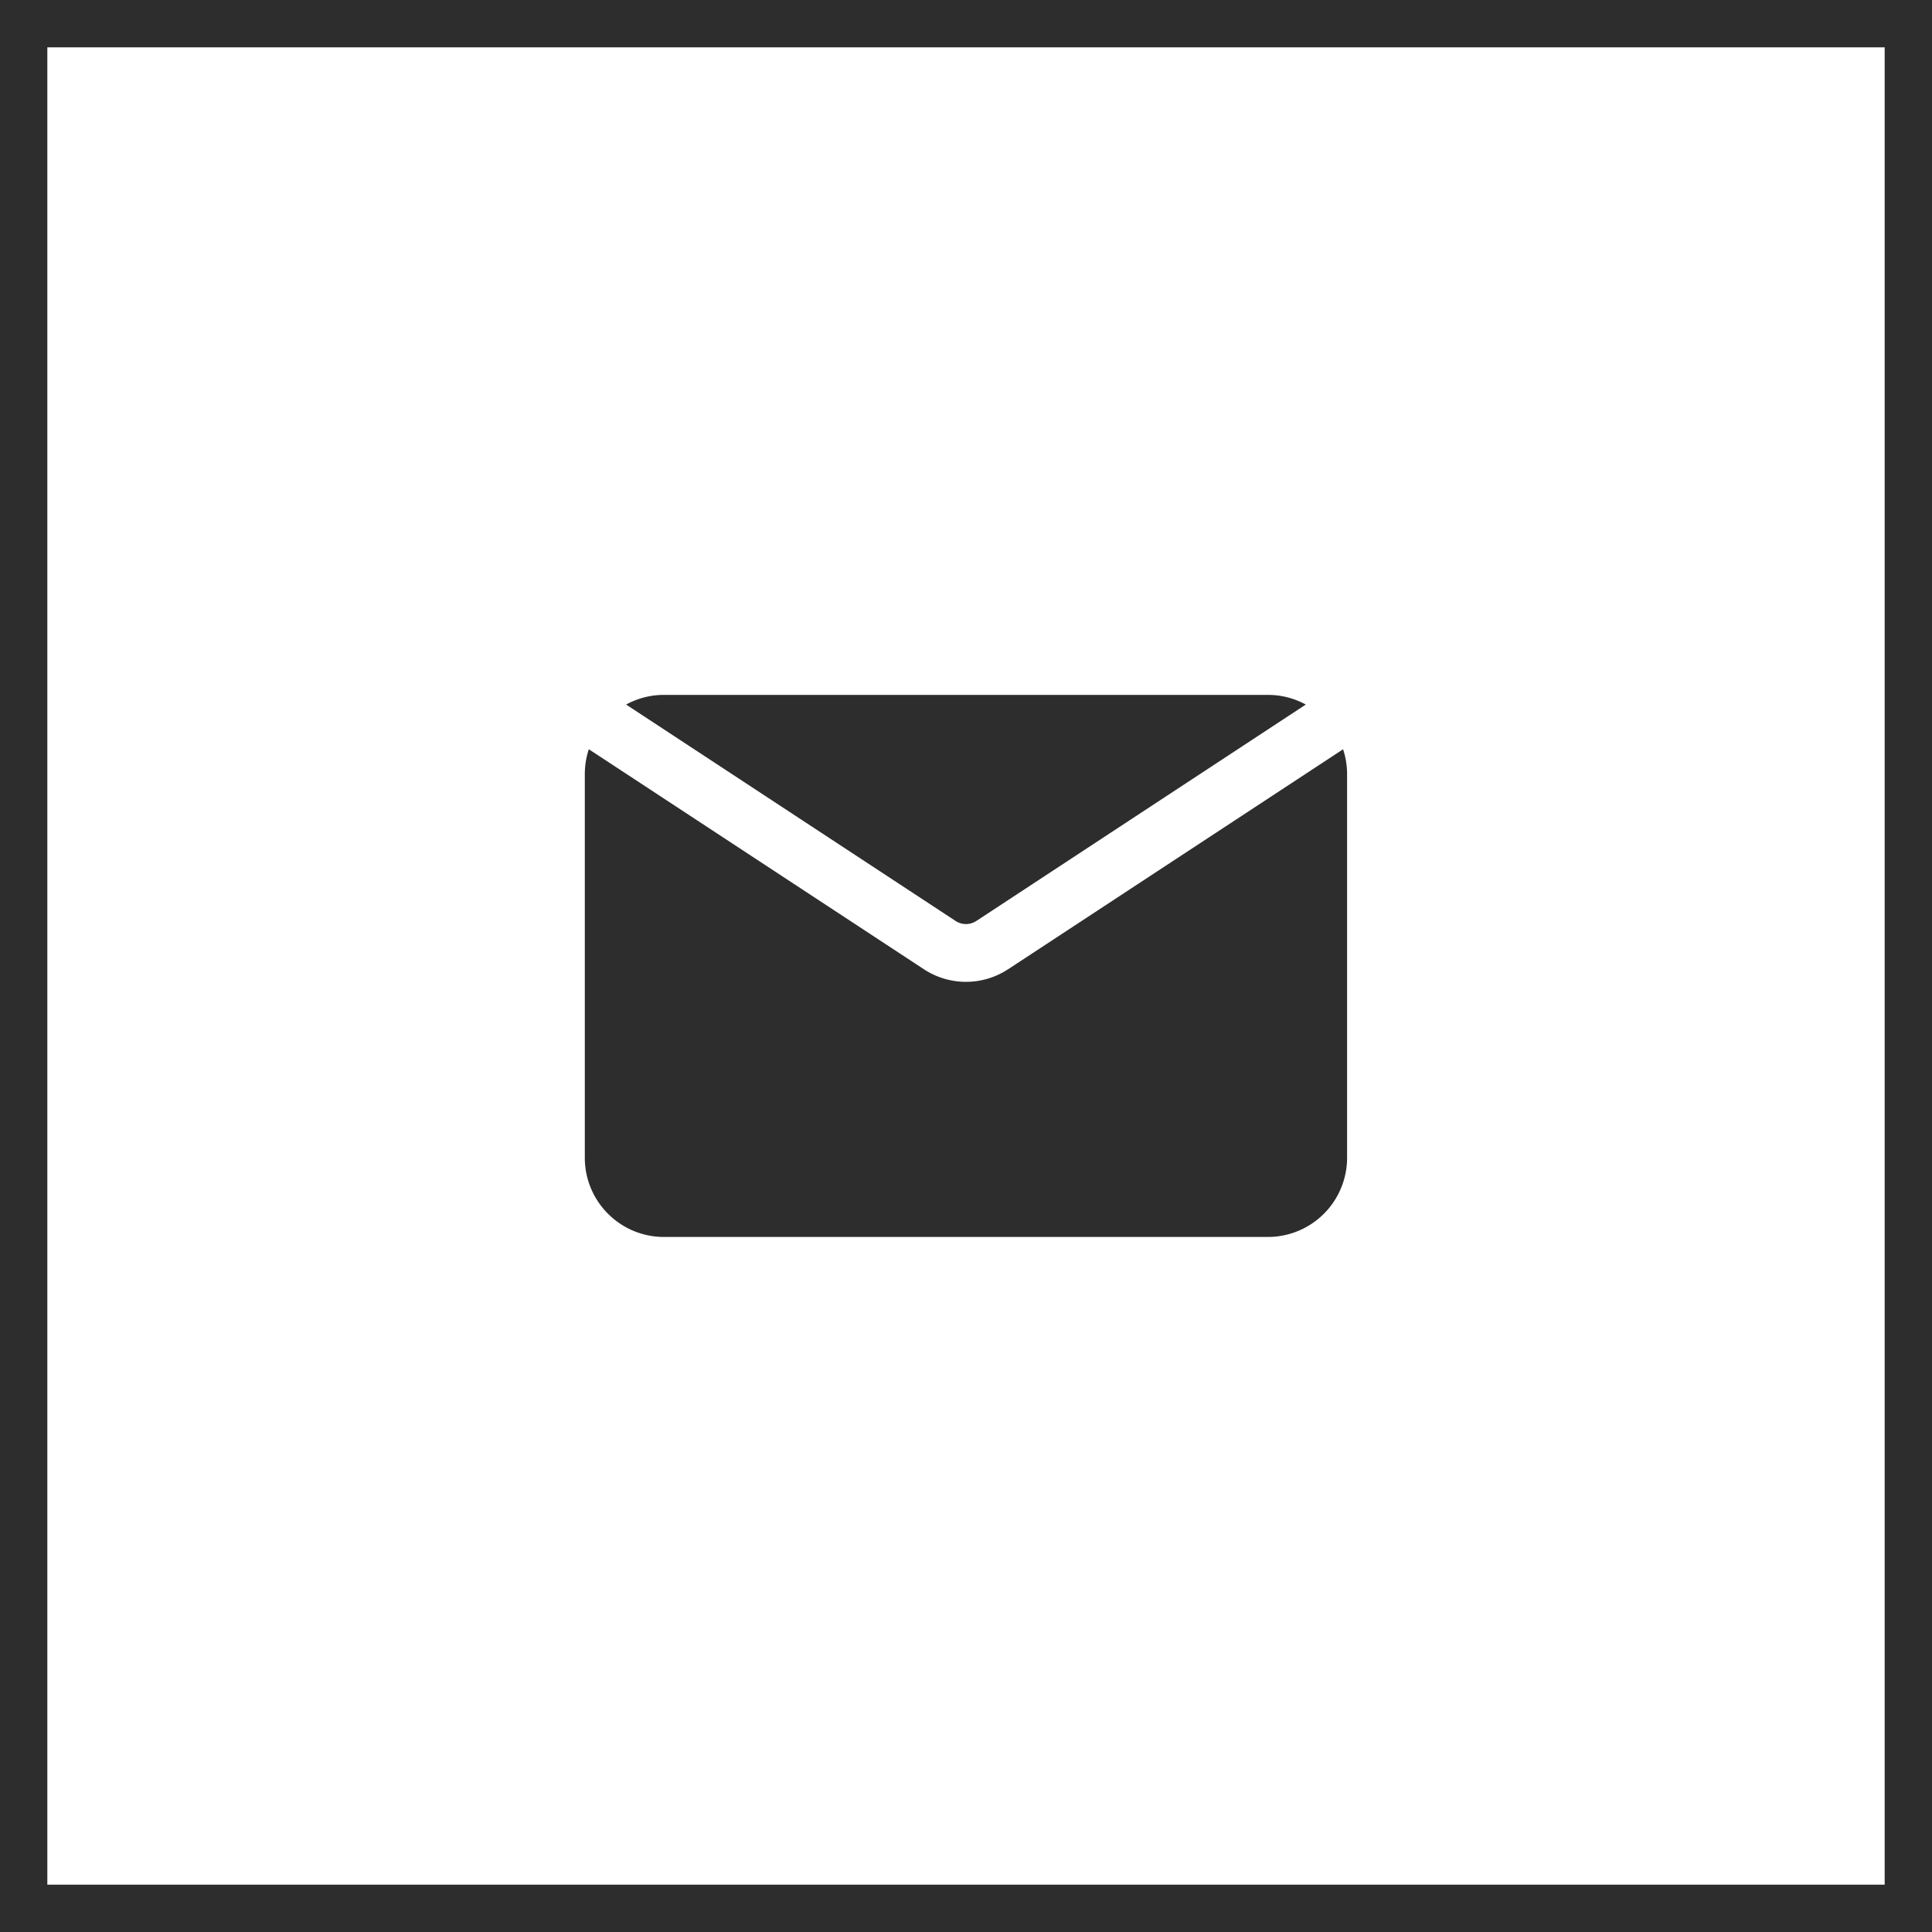
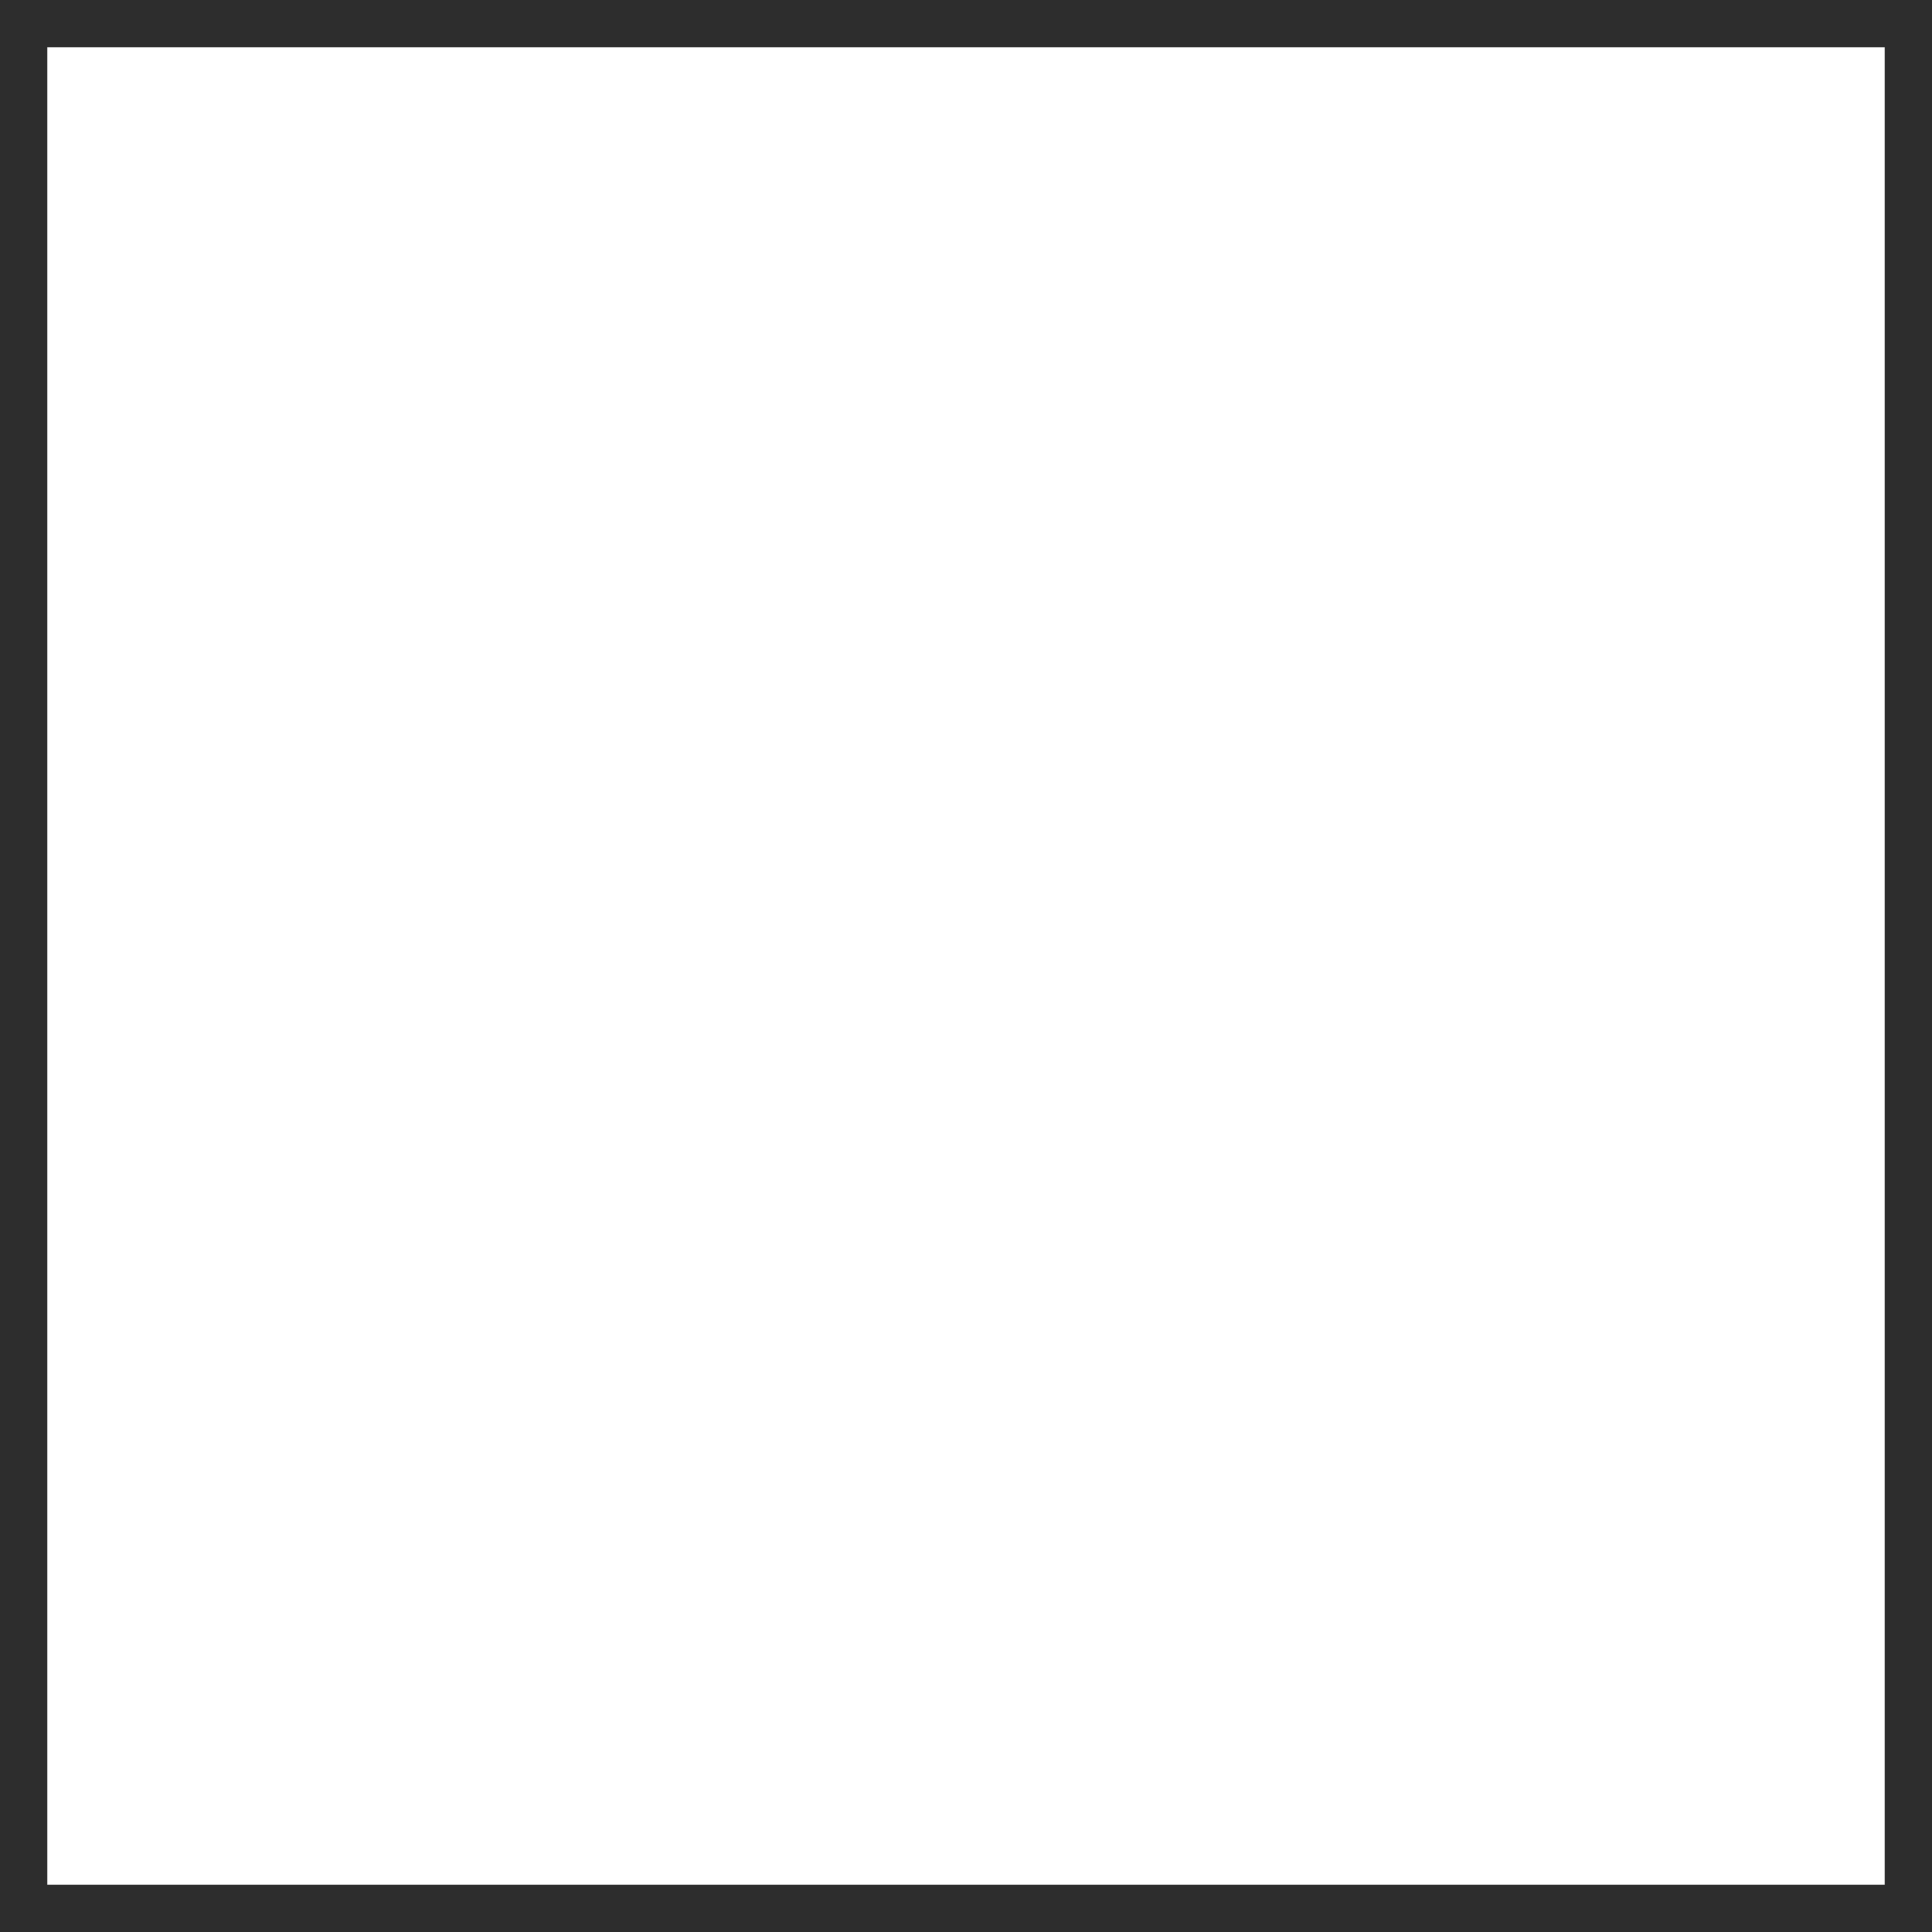
<svg xmlns="http://www.w3.org/2000/svg" width="40" height="40" viewBox="0 0 40 40">
  <g fill="#2D2D2D" fill-rule="nonzero">
-     <path d="m20.215 19.067 6.82-4.48a1.63 1.63 0 0 0-.785-.2h-12.5a1.63 1.63 0 0 0-.787.2l6.821 4.48c.13.086.3.086.43 0z" />
-     <path d="M20.871 20.067a1.586 1.586 0 0 1-1.743 0l-6.937-4.555a1.641 1.641 0 0 0-.083.517v7.941c0 .906.734 1.64 1.64 1.64H26.25a1.64 1.64 0 0 0 1.64-1.64V16.03c0-.176-.028-.35-.083-.517l-6.936 4.555z" />
    <path d="M40 40H0V0h40v40zM.98 39.02h38.04V.98H.98v38.04z" />
  </g>
</svg>